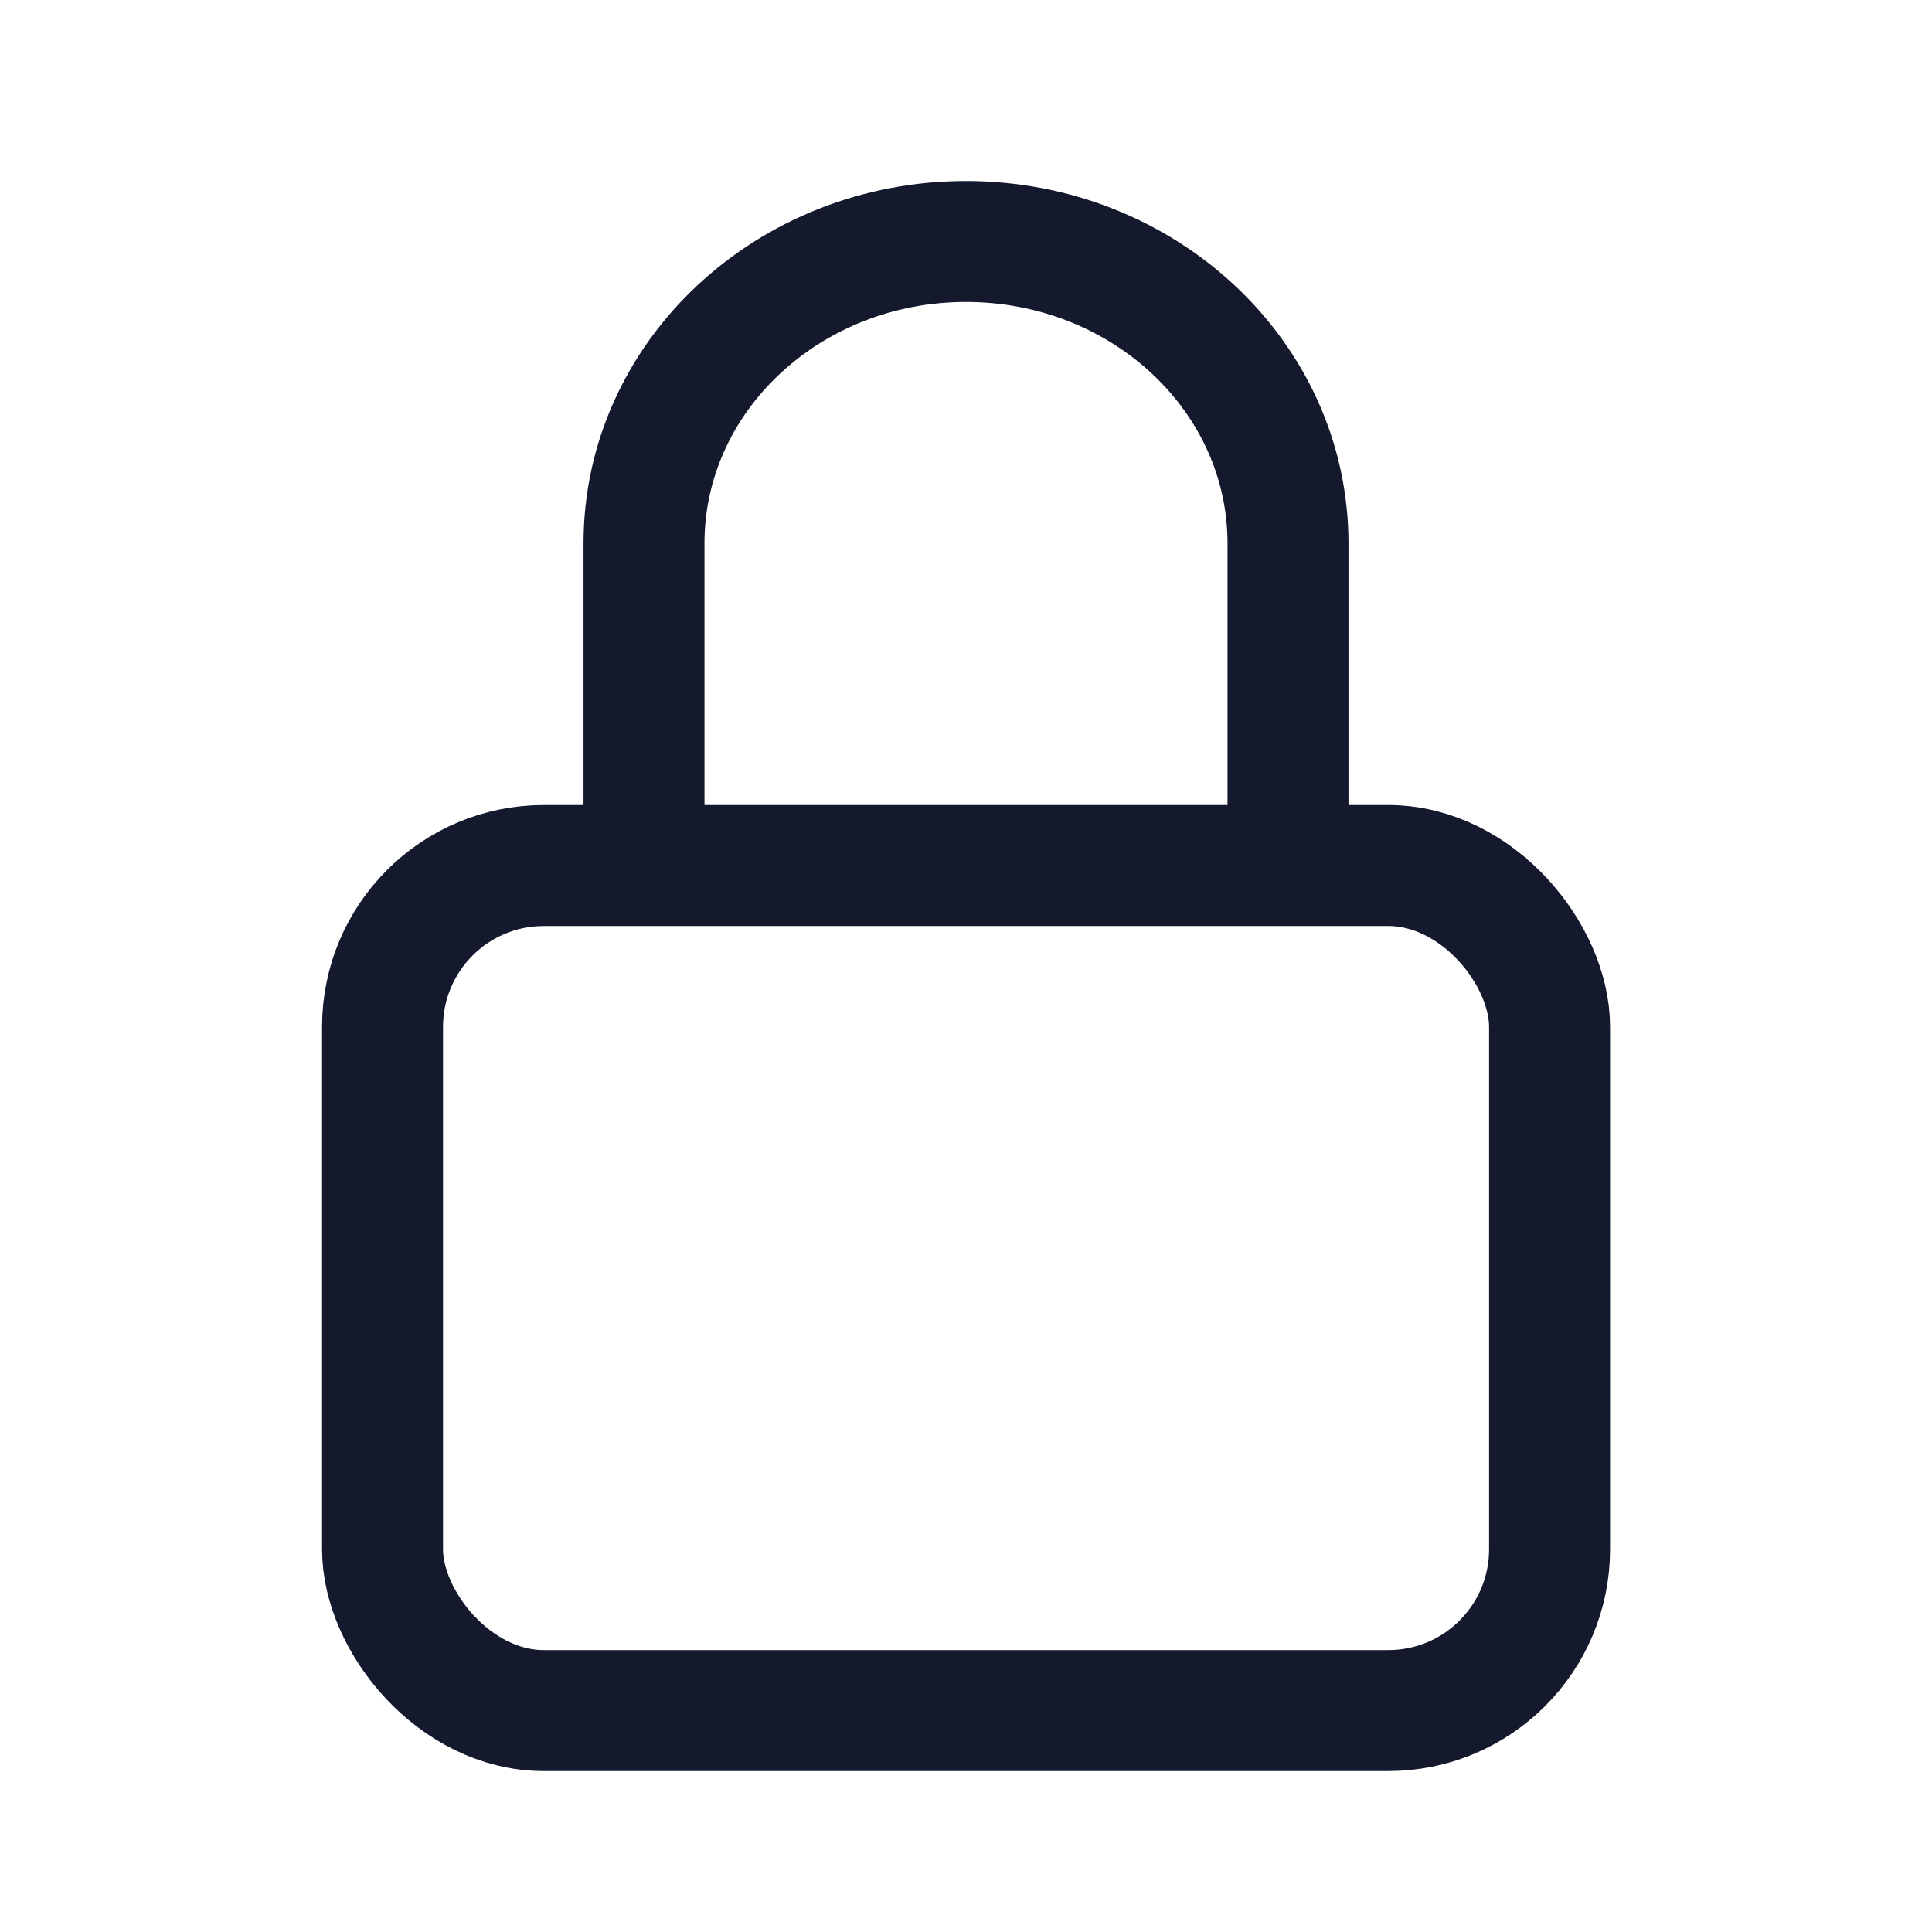
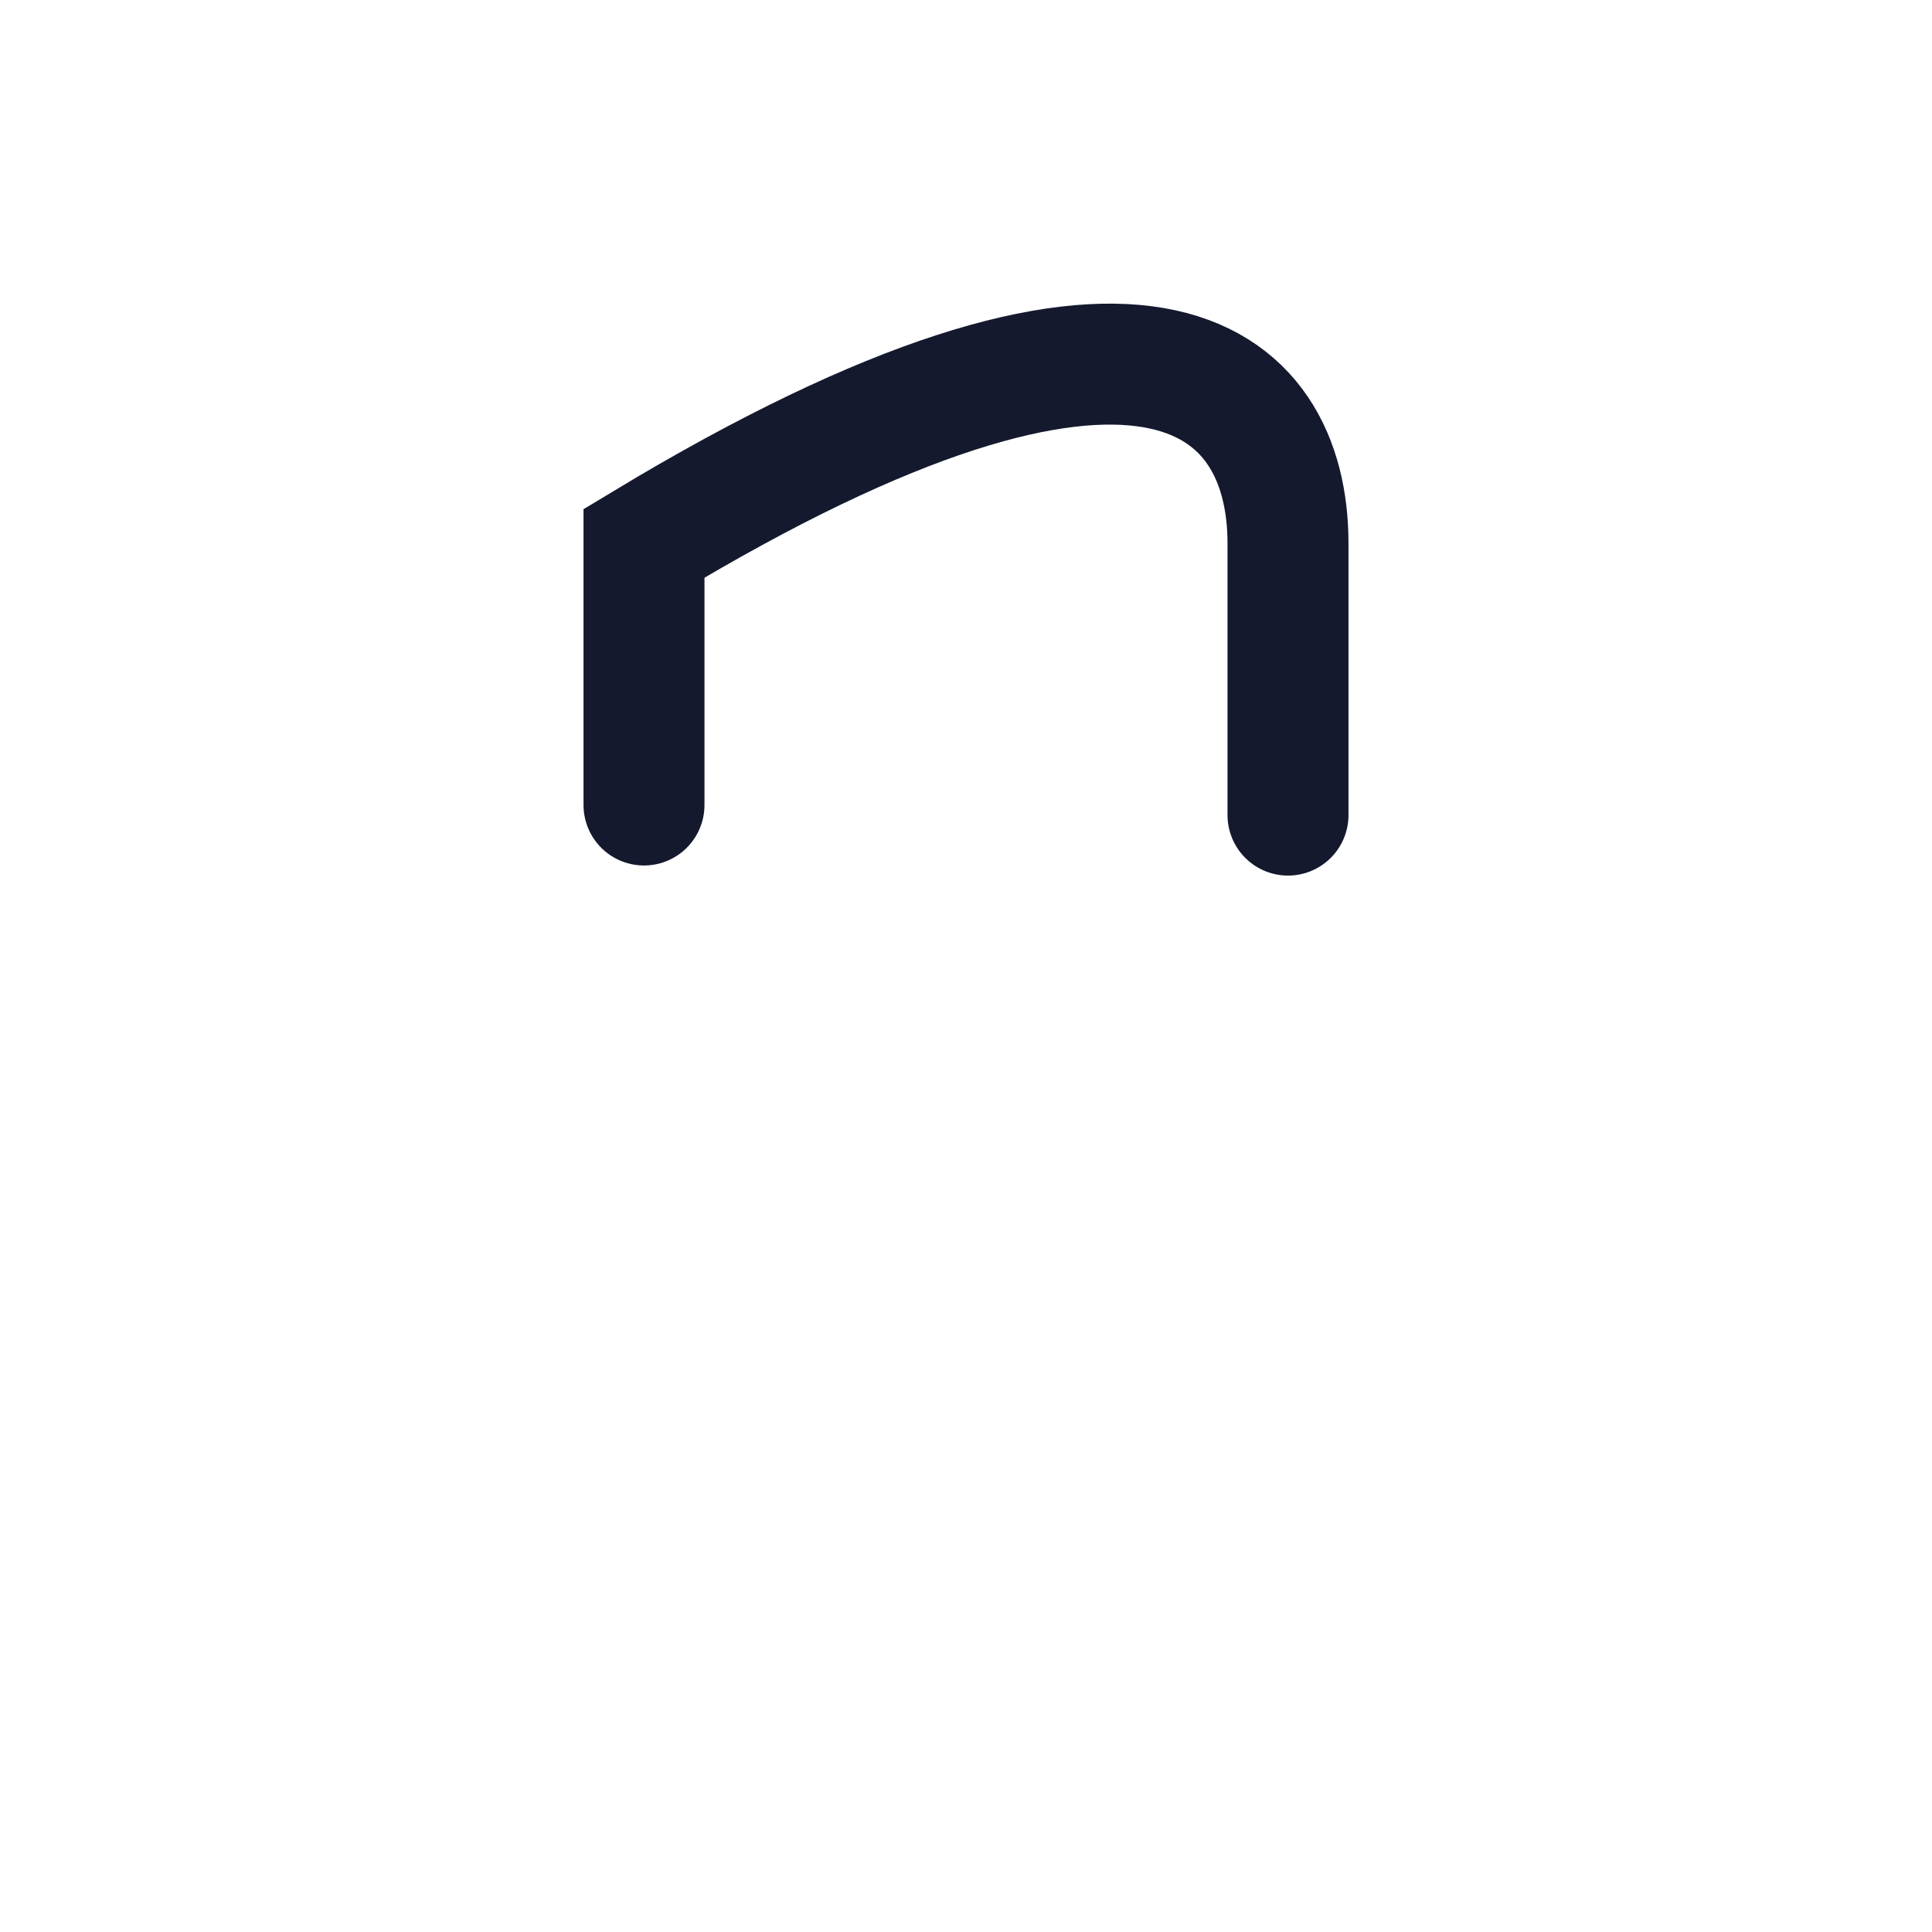
<svg xmlns="http://www.w3.org/2000/svg" width="18px" height="18px" viewBox="0 0 18 18" version="1.1">
  <title>锁定</title>
  <g id="页面-1" stroke="none" stroke-width="1" fill="none" fill-rule="evenodd">
    <g id="切图" transform="translate(-149, -110)">
      <g id="锁定" transform="translate(149, 110)">
        <rect id="矩形" x="0" y="0" width="18" height="18" />
-         <rect id="矩形" stroke="#14192E" stroke-width="1.127" x="3.564" y="8.064" width="10.873" height="7.873" rx="1.503" />
-         <path d="M6,7.5 L6,5.062 C6,3.509 7.343,2.25 9,2.25 C10.657,2.25 12,3.509 12,5.062 L12,7.594" id="路径" stroke="#14192E" stroke-width="1.127" stroke-linecap="round" />
+         <path d="M6,7.5 L6,5.062 C10.657,2.25 12,3.509 12,5.062 L12,7.594" id="路径" stroke="#14192E" stroke-width="1.127" stroke-linecap="round" />
      </g>
    </g>
  </g>
</svg>